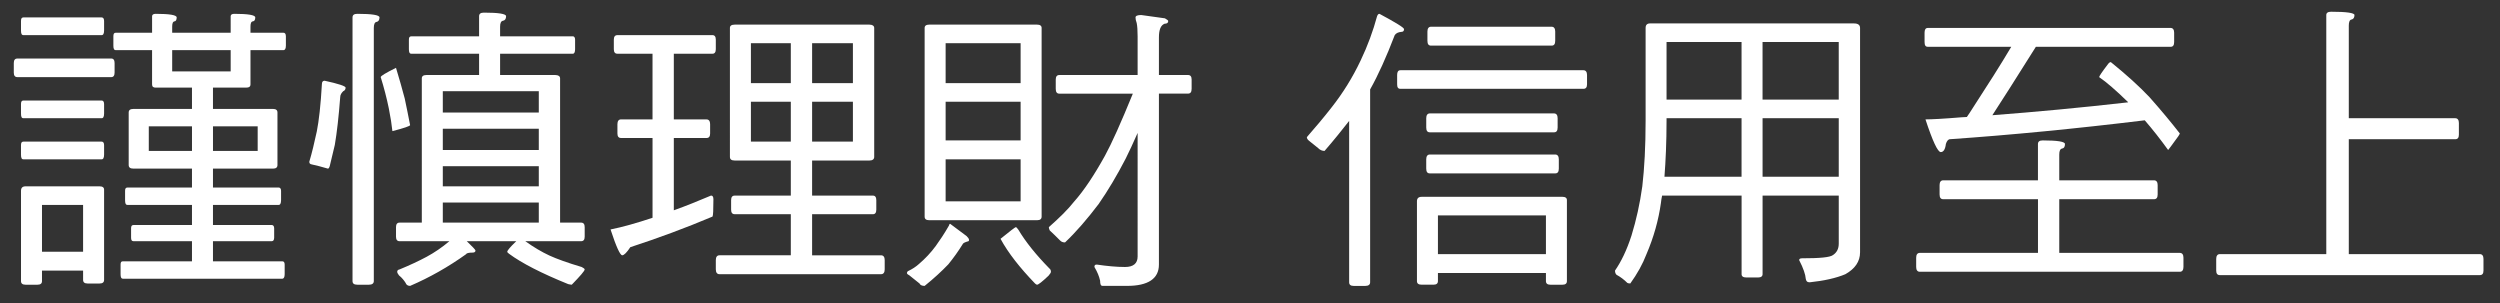
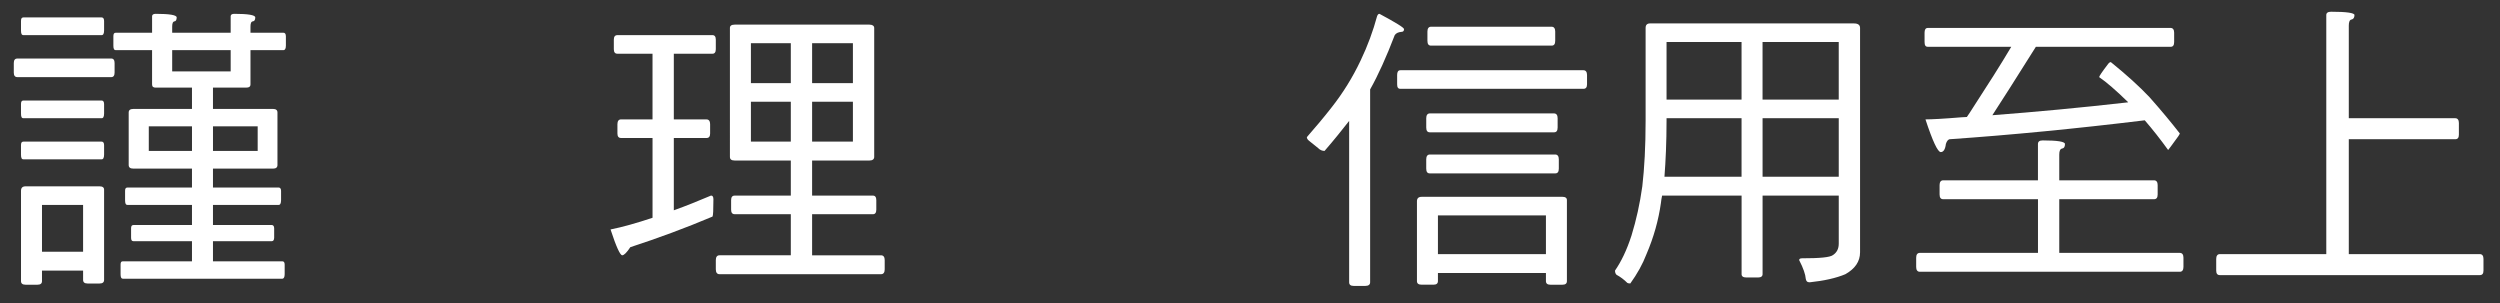
<svg xmlns="http://www.w3.org/2000/svg" version="1.1" id="圖層_1" x="0px" y="0px" width="231.954px" height="28.114px" viewBox="0 0 231.954 28.114" enable-background="new 0 0 231.954 28.114" xml:space="preserve">
  <rect x="0" y="0" width="231.954" height="28.114" fill="#333333" stroke="none" />
  <g>
    <path fill="#FFFFFF" d="M10.326,5.43c0.195,0,0.306,0.139,0.306,0.417v0.891c0,0.278-0.111,0.417-0.306,0.417H1.614   c-0.223,0-0.334-0.139-0.334-0.417v-0.89c0-0.278,0.111-0.417,0.334-0.417L10.326,5.43L10.326,5.43z M9.435,1.617   c0.139,0,0.223,0.111,0.223,0.334v0.863c0,0.306-0.083,0.445-0.223,0.445H2.171c-0.167,0-0.223-0.139-0.223-0.445V1.951   c0-0.223,0.056-0.334,0.223-0.334H9.435z M9.435,9.327c0.139,0,0.223,0.111,0.223,0.334v0.863c0,0.306-0.083,0.445-0.223,0.445   H2.171c-0.167,0-0.223-0.139-0.223-0.445V9.661c0-0.223,0.056-0.334,0.223-0.334H9.435z M9.435,13.14   c0.139,0,0.223,0.111,0.223,0.334v0.863c0,0.306-0.083,0.445-0.223,0.445H2.171c-0.167,0-0.223-0.139-0.223-0.445v-0.863   c0-0.223,0.056-0.334,0.223-0.334H9.435z M9.24,17.288c0.278,0,0.417,0.11,0.417,0.305v8.377c0,0.224-0.139,0.334-0.417,0.334   H8.127c-0.278,0-0.417-0.11-0.417-0.334v-0.862H3.896v0.974c0,0.223-0.139,0.334-0.417,0.334H2.366   c-0.278,0-0.417-0.111-0.417-0.334v-8.377c0-0.277,0.139-0.416,0.417-0.416H9.24z M7.709,23.354v-4.342H3.896v4.342H7.709z    M14.111,3.037V1.506c0-0.139,0.111-0.223,0.334-0.223c1.28,0,1.948,0.111,1.948,0.334c0,0.223-0.083,0.362-0.195,0.362   c-0.167,0.028-0.223,0.195-0.223,0.501v0.557h5.427V1.506c0-0.139,0.111-0.223,0.334-0.223c1.28,0,1.948,0.111,1.948,0.334   c0,0.223-0.083,0.362-0.223,0.362C23.295,2.007,23.24,2.174,23.24,2.48v0.557h3.062c0.139,0,0.223,0.111,0.223,0.334v0.863   c0,0.278-0.083,0.417-0.223,0.417H23.24v3.173c0,0.223-0.139,0.306-0.417,0.306h-3.063v1.976h5.566   c0.278,0,0.417,0.111,0.417,0.334v4.871c0,0.223-0.139,0.334-0.417,0.334h-5.566v1.753h6.095c0.139,0,0.223,0.11,0.223,0.306v0.863   c0,0.307-0.083,0.445-0.223,0.445h-6.095v1.865h5.455c0.139,0,0.223,0.111,0.223,0.306v0.862c0,0.224-0.083,0.334-0.223,0.334   h-5.455v1.865h6.429c0.139,0,0.223,0.084,0.223,0.307v0.891c0,0.277-0.083,0.417-0.223,0.417H11.411   c-0.167,0-0.223-0.14-0.223-0.417v-0.891c0-0.223,0.056-0.307,0.223-0.307h6.401v-1.865h-5.427c-0.167,0-0.223-0.11-0.223-0.334   v-0.862c0-0.194,0.056-0.306,0.223-0.306h5.427v-1.865h-5.984c-0.167,0-0.223-0.139-0.223-0.445v-0.863   c0-0.195,0.056-0.306,0.223-0.306h5.984v-1.753h-5.427c-0.306,0-0.445-0.111-0.445-0.334V10.44c0-0.223,0.139-0.334,0.445-0.334   h5.427V8.13h-3.368c-0.223,0-0.334-0.083-0.334-0.306V4.651h-3.368c-0.167,0-0.223-0.139-0.223-0.417V3.371   c0-0.223,0.056-0.334,0.223-0.334H14.111z M17.813,11.72h-4.008v2.282h4.008V11.72z M21.403,6.627V4.651h-5.427v1.976H21.403z    M23.908,11.72h-4.147v2.282h4.147V11.72z" />
-     <path fill="#FFFFFF" d="M32.066,8.13c0,0.167-0.083,0.278-0.223,0.334c-0.167,0.167-0.278,0.334-0.278,0.557   c-0.139,1.809-0.306,3.284-0.501,4.425c-0.167,0.668-0.306,1.308-0.473,1.976c-0.056,0.166-0.111,0.223-0.167,0.223   c-0.584-0.167-1.085-0.307-1.503-0.391c-0.167-0.027-0.223-0.11-0.223-0.25c0.25-0.834,0.473-1.78,0.696-2.811   c0.195-0.974,0.362-2.449,0.473-4.397c0-0.195,0.083-0.306,0.25-0.306C31.398,7.768,32.066,7.991,32.066,8.13z M35.211,1.617   c0,0.25-0.111,0.39-0.278,0.417c-0.167,0.027-0.25,0.223-0.25,0.557v23.49c0,0.223-0.167,0.334-0.445,0.334h-1.085   c-0.306,0-0.445-0.111-0.445-0.334V1.617c0-0.223,0.139-0.334,0.445-0.334C34.515,1.283,35.211,1.395,35.211,1.617z M37.549,9.132   c0.167,0.779,0.334,1.614,0.501,2.477c0,0.083-0.557,0.278-1.642,0.557c-0.056-0.557-0.167-1.28-0.334-2.115   c-0.195-0.946-0.445-1.92-0.751-2.895c0-0.111,0.473-0.39,1.419-0.863C37.048,7.323,37.326,8.269,37.549,9.132z M44.451,3.371   V1.506c0-0.223,0.139-0.334,0.445-0.334c1.364,0,2.06,0.111,2.06,0.334c0,0.25-0.111,0.39-0.278,0.417   C46.483,1.951,46.4,2.146,46.4,2.48v0.891h6.763c0.111,0,0.195,0.111,0.195,0.306v0.891c0,0.278-0.083,0.417-0.195,0.417H46.4   v1.976h5.121c0.278,0,0.445,0.111,0.445,0.306v13.388h1.948c0.223,0,0.334,0.139,0.334,0.416v0.891   c0,0.279-0.111,0.418-0.334,0.418h-5.177c0.779,0.557,1.531,1.002,2.254,1.336c0.668,0.306,1.67,0.668,2.978,1.058   c0.167,0.083,0.278,0.167,0.278,0.224c0,0.139-0.417,0.611-1.197,1.418c-0.083,0-0.195-0.027-0.334-0.056   c-2.477-1.002-4.314-1.948-5.483-2.812c-0.111-0.082-0.167-0.139-0.167-0.194c0-0.11,0.278-0.444,0.835-0.974H43.31   c0.529,0.5,0.807,0.807,0.807,0.863c0,0.139-0.111,0.194-0.278,0.194c-0.362,0-0.557,0.056-0.584,0.14   c-1.67,1.196-3.396,2.17-5.205,2.949c-0.223,0-0.362-0.111-0.417-0.277c-0.139-0.224-0.334-0.474-0.612-0.697   c-0.111-0.139-0.167-0.25-0.167-0.334c0-0.11,0.056-0.194,0.223-0.223c0.946-0.39,1.781-0.779,2.505-1.168   c0.724-0.391,1.418-0.863,2.114-1.447h-4.62c-0.223,0-0.334-0.139-0.334-0.416v-0.891c0-0.279,0.111-0.418,0.334-0.418h2.06V7.267   c0-0.195,0.139-0.306,0.417-0.306h4.898V4.985h-6.29c-0.167,0-0.223-0.139-0.223-0.417V3.677c0-0.195,0.056-0.306,0.223-0.306   H44.451z M49.99,10.44V8.464h-8.906v1.976H49.99z M49.99,13.919v-1.976h-8.906v1.976H49.99z M49.99,17.288v-1.865h-8.906v1.865   H49.99z M49.99,20.655V18.79h-8.906v1.865H49.99L49.99,20.655z" />
    <path fill="#FFFFFF" d="M66.108,3.259c0.195,0,0.306,0.139,0.306,0.417v0.891c0,0.278-0.111,0.417-0.306,0.417h-3.59v6.095h3.034   c0.223,0,0.334,0.167,0.334,0.445v0.863c0,0.278-0.111,0.417-0.334,0.417h-3.034v6.708c1.169-0.418,2.254-0.863,3.312-1.309   c0.056-0.027,0.111-0.056,0.167-0.056c0.111,0,0.195,0.11,0.195,0.334c0,1.002-0.028,1.53-0.083,1.614   c-2.505,1.059-5.065,2.004-7.626,2.839c-0.334,0.501-0.584,0.751-0.751,0.751c-0.195,0-0.557-0.779-1.085-2.395   c1.113-0.223,2.394-0.584,3.896-1.084v-7.404H57.62c-0.223,0-0.334-0.139-0.334-0.417v-0.863c0-0.278,0.111-0.445,0.334-0.445   h2.922V4.985h-3.256c-0.223,0-0.334-0.139-0.334-0.417V3.677c0-0.278,0.111-0.417,0.334-0.417L66.108,3.259L66.108,3.259z    M80.665,2.285c0.278,0,0.445,0.111,0.445,0.306v11.968c0,0.223-0.167,0.334-0.445,0.334h-5.316v3.256h5.65   c0.195,0,0.306,0.139,0.306,0.417v0.892c0,0.277-0.111,0.416-0.306,0.416h-5.65v3.813h6.401c0.223,0,0.334,0.167,0.334,0.444v0.863   c0,0.278-0.111,0.445-0.334,0.445H66.749c-0.223,0-0.334-0.167-0.334-0.445v-0.863c0-0.277,0.111-0.444,0.334-0.444h6.624v-3.813   h-5.205c-0.223,0-0.334-0.139-0.334-0.416v-0.892c0-0.278,0.111-0.417,0.334-0.417h5.205v-3.256h-5.205   c-0.306,0-0.445-0.111-0.445-0.334V2.591c0-0.195,0.139-0.306,0.445-0.306H80.665z M73.373,7.712V4.011h-3.702v3.702L73.373,7.712   L73.373,7.712z M73.373,9.438h-3.702v3.702h3.702V9.438z M75.349,7.712h3.785V4.011h-3.785V7.712z M79.134,9.438h-3.785v3.702   h3.785V9.438z" />
-     <path fill="#FFFFFF" d="M89.686,21.907c0.139,0.139,0.223,0.25,0.223,0.362c0,0.083-0.056,0.14-0.167,0.14   c-0.167,0.055-0.306,0.11-0.39,0.194c-0.445,0.724-0.891,1.336-1.364,1.92c-0.612,0.64-1.336,1.308-2.199,2.004   c-0.25,0-0.417-0.083-0.473-0.224c-0.39-0.305-0.696-0.557-0.974-0.778c-0.139-0.056-0.195-0.14-0.195-0.194   c0-0.057,0.028-0.111,0.083-0.168c0.417-0.195,0.751-0.416,1.03-0.668c0.584-0.5,1.113-1.058,1.559-1.67   c0.362-0.5,0.779-1.113,1.225-1.893c0.028-0.111,0.056-0.167,0.111-0.167L89.686,21.907z M96.226,2.285   c0.278,0,0.417,0.111,0.417,0.306v17.506c0,0.223-0.139,0.334-0.417,0.334h-10.02c-0.278,0-0.417-0.111-0.417-0.334V2.591   c0-0.195,0.139-0.306,0.417-0.306H96.226z M94.695,7.712V4.011h-6.958v3.702L94.695,7.712L94.695,7.712z M94.695,13.028v-3.59   h-6.958v3.59H94.695z M94.695,14.782h-6.958v3.896h6.958V14.782z M94.473,21.293c0.696,1.17,1.67,2.367,2.895,3.619   c0.083,0.055,0.139,0.166,0.139,0.305c0,0.084-0.083,0.195-0.223,0.363c-0.584,0.557-0.946,0.834-1.058,0.834   c-0.056,0-0.139-0.056-0.195-0.111c-1.392-1.446-2.477-2.811-3.201-4.146c0.891-0.724,1.364-1.084,1.419-1.084   S94.361,21.155,94.473,21.293z M105.55,6.961v-3.59c0-0.529-0.028-0.946-0.083-1.225c-0.083-0.223-0.111-0.39-0.111-0.529   c0-0.139,0.167-0.223,0.529-0.223l2.199,0.306c0.195,0.111,0.306,0.195,0.306,0.25c0,0.167-0.111,0.25-0.334,0.25   c-0.362,0.139-0.529,0.557-0.529,1.28v3.479h2.7c0.223,0,0.334,0.139,0.334,0.417v0.863c0,0.306-0.111,0.445-0.334,0.445h-2.7   v15.863c0,1.309-1.002,1.977-2.95,1.977h-2.282c-0.167,0-0.223-0.167-0.223-0.473c-0.083-0.391-0.25-0.807-0.529-1.28   c0-0.167,0.056-0.224,0.223-0.224c0.946,0.14,1.837,0.224,2.616,0.224c0.779,0,1.169-0.334,1.169-0.974V12.333   c-0.417,0.946-0.779,1.726-1.113,2.394c-0.779,1.503-1.614,2.922-2.505,4.203c-1.058,1.393-2.087,2.588-3.117,3.563   c-0.195,0-0.334-0.056-0.445-0.166c-0.334-0.334-0.668-0.668-0.974-0.947c-0.056-0.11-0.083-0.223-0.083-0.305   c0.946-0.836,1.753-1.615,2.366-2.395c0.891-1.002,1.837-2.422,2.839-4.23c0.612-1.113,1.475-3.034,2.588-5.761h-6.819   c-0.223,0-0.334-0.139-0.334-0.445V7.378c0-0.278,0.111-0.417,0.334-0.417H105.55z" />
    <path fill="#FFFFFF" d="M130.269,2.703c0,0.167-0.083,0.25-0.224,0.25c-0.334,0.028-0.528,0.139-0.639,0.306   c-0.779,2.032-1.531,3.702-2.283,5.038v17.896c0,0.224-0.166,0.334-0.444,0.334h-1.085c-0.278,0-0.418-0.11-0.418-0.334V11.219   c-0.611,0.779-1.363,1.726-2.281,2.783c-0.223,0-0.417-0.083-0.584-0.25c-0.277-0.223-0.584-0.473-0.863-0.696   c-0.139-0.111-0.195-0.223-0.195-0.334c0.779-0.891,1.56-1.809,2.338-2.811c1.002-1.28,1.894-2.7,2.645-4.286   c0.668-1.392,1.169-2.783,1.531-4.119c0.057-0.139,0.111-0.223,0.223-0.223C129.491,2.09,130.269,2.563,130.269,2.703z    M146.913,6.516c0.223,0,0.334,0.167,0.334,0.445v0.863c0,0.278-0.111,0.417-0.334,0.417h-16.978c-0.224,0-0.306-0.139-0.306-0.417   V6.961c0-0.278,0.082-0.445,0.306-0.445H146.913z M144.963,18.26c0.279,0,0.418,0.111,0.418,0.307v7.516   c0,0.223-0.139,0.334-0.418,0.334h-1.112c-0.278,0-0.417-0.111-0.417-0.334v-0.752h-10.02v0.75c0,0.223-0.14,0.334-0.418,0.334   h-1.084c-0.307,0-0.445-0.111-0.445-0.334v-7.402c0-0.278,0.139-0.418,0.445-0.418H144.963z M144.185,10.523   c0.224,0,0.334,0.167,0.334,0.445v0.863c0,0.306-0.11,0.445-0.334,0.445h-11.522c-0.223,0-0.334-0.139-0.334-0.445v-0.863   c0-0.278,0.111-0.445,0.334-0.445H144.185z M144.295,14.336c0.224,0,0.334,0.167,0.334,0.446v0.862c0,0.306-0.11,0.444-0.334,0.444   h-11.633c-0.224,0-0.334-0.139-0.334-0.444v-0.862c0-0.279,0.11-0.446,0.334-0.446H144.295z M143.961,2.48   c0.224,0,0.334,0.167,0.334,0.445v0.863c0,0.306-0.11,0.445-0.334,0.445h-11.188c-0.223,0-0.334-0.139-0.334-0.445V2.925   c0-0.278,0.111-0.445,0.334-0.445H143.961z M143.434,23.577v-3.59h-10.02v3.59H143.434z" />
    <path fill="#FFFFFF" d="M172.021,2.174c0.362,0,0.558,0.139,0.558,0.417v20.82c0,0.862-0.474,1.53-1.365,2.031   c-0.862,0.361-1.975,0.611-3.312,0.751c-0.223,0-0.334-0.11-0.362-0.334c-0.027-0.39-0.223-0.974-0.611-1.726   c0-0.111,0.082-0.168,0.277-0.168c1.614,0,2.588-0.082,2.867-0.305c0.334-0.224,0.529-0.558,0.529-1.059v-4.453h-7.068v7.292   c0,0.194-0.14,0.306-0.418,0.306h-1.084c-0.307,0-0.445-0.111-0.445-0.306v-7.292h-7.375c-0.057,0.25-0.084,0.473-0.111,0.695   c-0.223,1.587-0.668,3.174-1.336,4.732c-0.362,0.945-0.863,1.836-1.504,2.727c-0.139,0-0.223-0.027-0.277-0.055   c-0.307-0.307-0.641-0.558-1.002-0.752c-0.111-0.111-0.139-0.25-0.139-0.39c0.557-0.808,1.084-1.864,1.531-3.256   c0.444-1.446,0.778-2.95,1.002-4.563c0.194-1.67,0.306-3.703,0.306-6.096v-8.6c0-0.278,0.139-0.417,0.417-0.417L172.021,2.174   L172.021,2.174z M161.584,16.396v-5.427h-6.959v0.223c0,2.004-0.082,3.758-0.194,5.205L161.584,16.396L161.584,16.396z    M161.584,9.243V3.899h-6.959v5.344H161.584z M163.532,9.243h7.069V3.899h-7.069V9.243z M170.602,16.396v-5.427h-7.068v5.427   H170.602z" />
    <path fill="#FFFFFF" d="M189.084,16.73v-3.368c0-0.223,0.14-0.334,0.445-0.334c1.364,0,2.061,0.111,2.061,0.334   c0,0.25-0.084,0.39-0.25,0.417c-0.195,0.028-0.278,0.223-0.278,0.557v2.394h8.795c0.224,0,0.334,0.167,0.334,0.444v0.863   c0,0.307-0.11,0.445-0.334,0.445h-8.795v4.982h11.188c0.223,0,0.334,0.166,0.334,0.445v0.862c0,0.278-0.111,0.444-0.334,0.444   H178.12c-0.223,0-0.334-0.166-0.334-0.444v-0.862c0-0.279,0.111-0.445,0.334-0.445h10.967v-4.982h-8.795   c-0.224,0-0.334-0.139-0.334-0.445v-0.863c0-0.277,0.11-0.444,0.334-0.444H189.084z M201.387,2.591   c0.223,0,0.334,0.167,0.334,0.445v0.863c0,0.306-0.111,0.445-0.334,0.445H188.89c-1.894,3.006-3.229,5.121-4.036,6.346   c4.008-0.306,8.21-0.696,12.607-1.197c-0.027,0-0.027-0.028-0.027-0.028c-1.085-1.058-1.977-1.837-2.672-2.31   c0-0.083,0.277-0.501,0.835-1.225c0.083-0.111,0.167-0.167,0.25-0.167c1.446,1.169,2.644,2.254,3.59,3.256   c1.112,1.252,2.032,2.366,2.812,3.368c0,0.028-0.057,0.111-0.14,0.25c-0.612,0.863-0.946,1.28-0.946,1.28   c-0.724-1.002-1.447-1.92-2.17-2.755c-6.402,0.779-12.441,1.364-18.063,1.753c-0.167,0-0.306,0.167-0.39,0.445   c-0.057,0.501-0.224,0.751-0.474,0.751c-0.278,0-0.751-1.002-1.419-3.034c0.557,0,1.67-0.056,3.34-0.195   c0.167,0,0.334-0.028,0.501-0.028c0.195-0.278,0.39-0.584,0.585-0.891c1.336-2.06,2.532-3.924,3.534-5.622h-7.737   c-0.223,0-0.306-0.139-0.306-0.445V3.037c0-0.278,0.083-0.445,0.306-0.445L201.387,2.591L201.387,2.591z" />
    <path fill="#FFFFFF" d="M218.452,1.395c0,0.25-0.111,0.39-0.277,0.417c-0.168,0.027-0.25,0.223-0.25,0.557v8.6h9.88   c0.223,0,0.334,0.167,0.334,0.445V12.5c0,0.278-0.111,0.417-0.334,0.417h-9.88v10.66h12.162c0.224,0,0.334,0.168,0.334,0.445v1.085   c0,0.278-0.11,0.417-0.334,0.417h-24.129c-0.224,0-0.334-0.139-0.334-0.417v-1.085c0-0.277,0.11-0.445,0.334-0.445h9.879V1.395   c0-0.195,0.14-0.306,0.445-0.306C217.728,1.088,218.452,1.2,218.452,1.395z" />
  </g>
</svg>